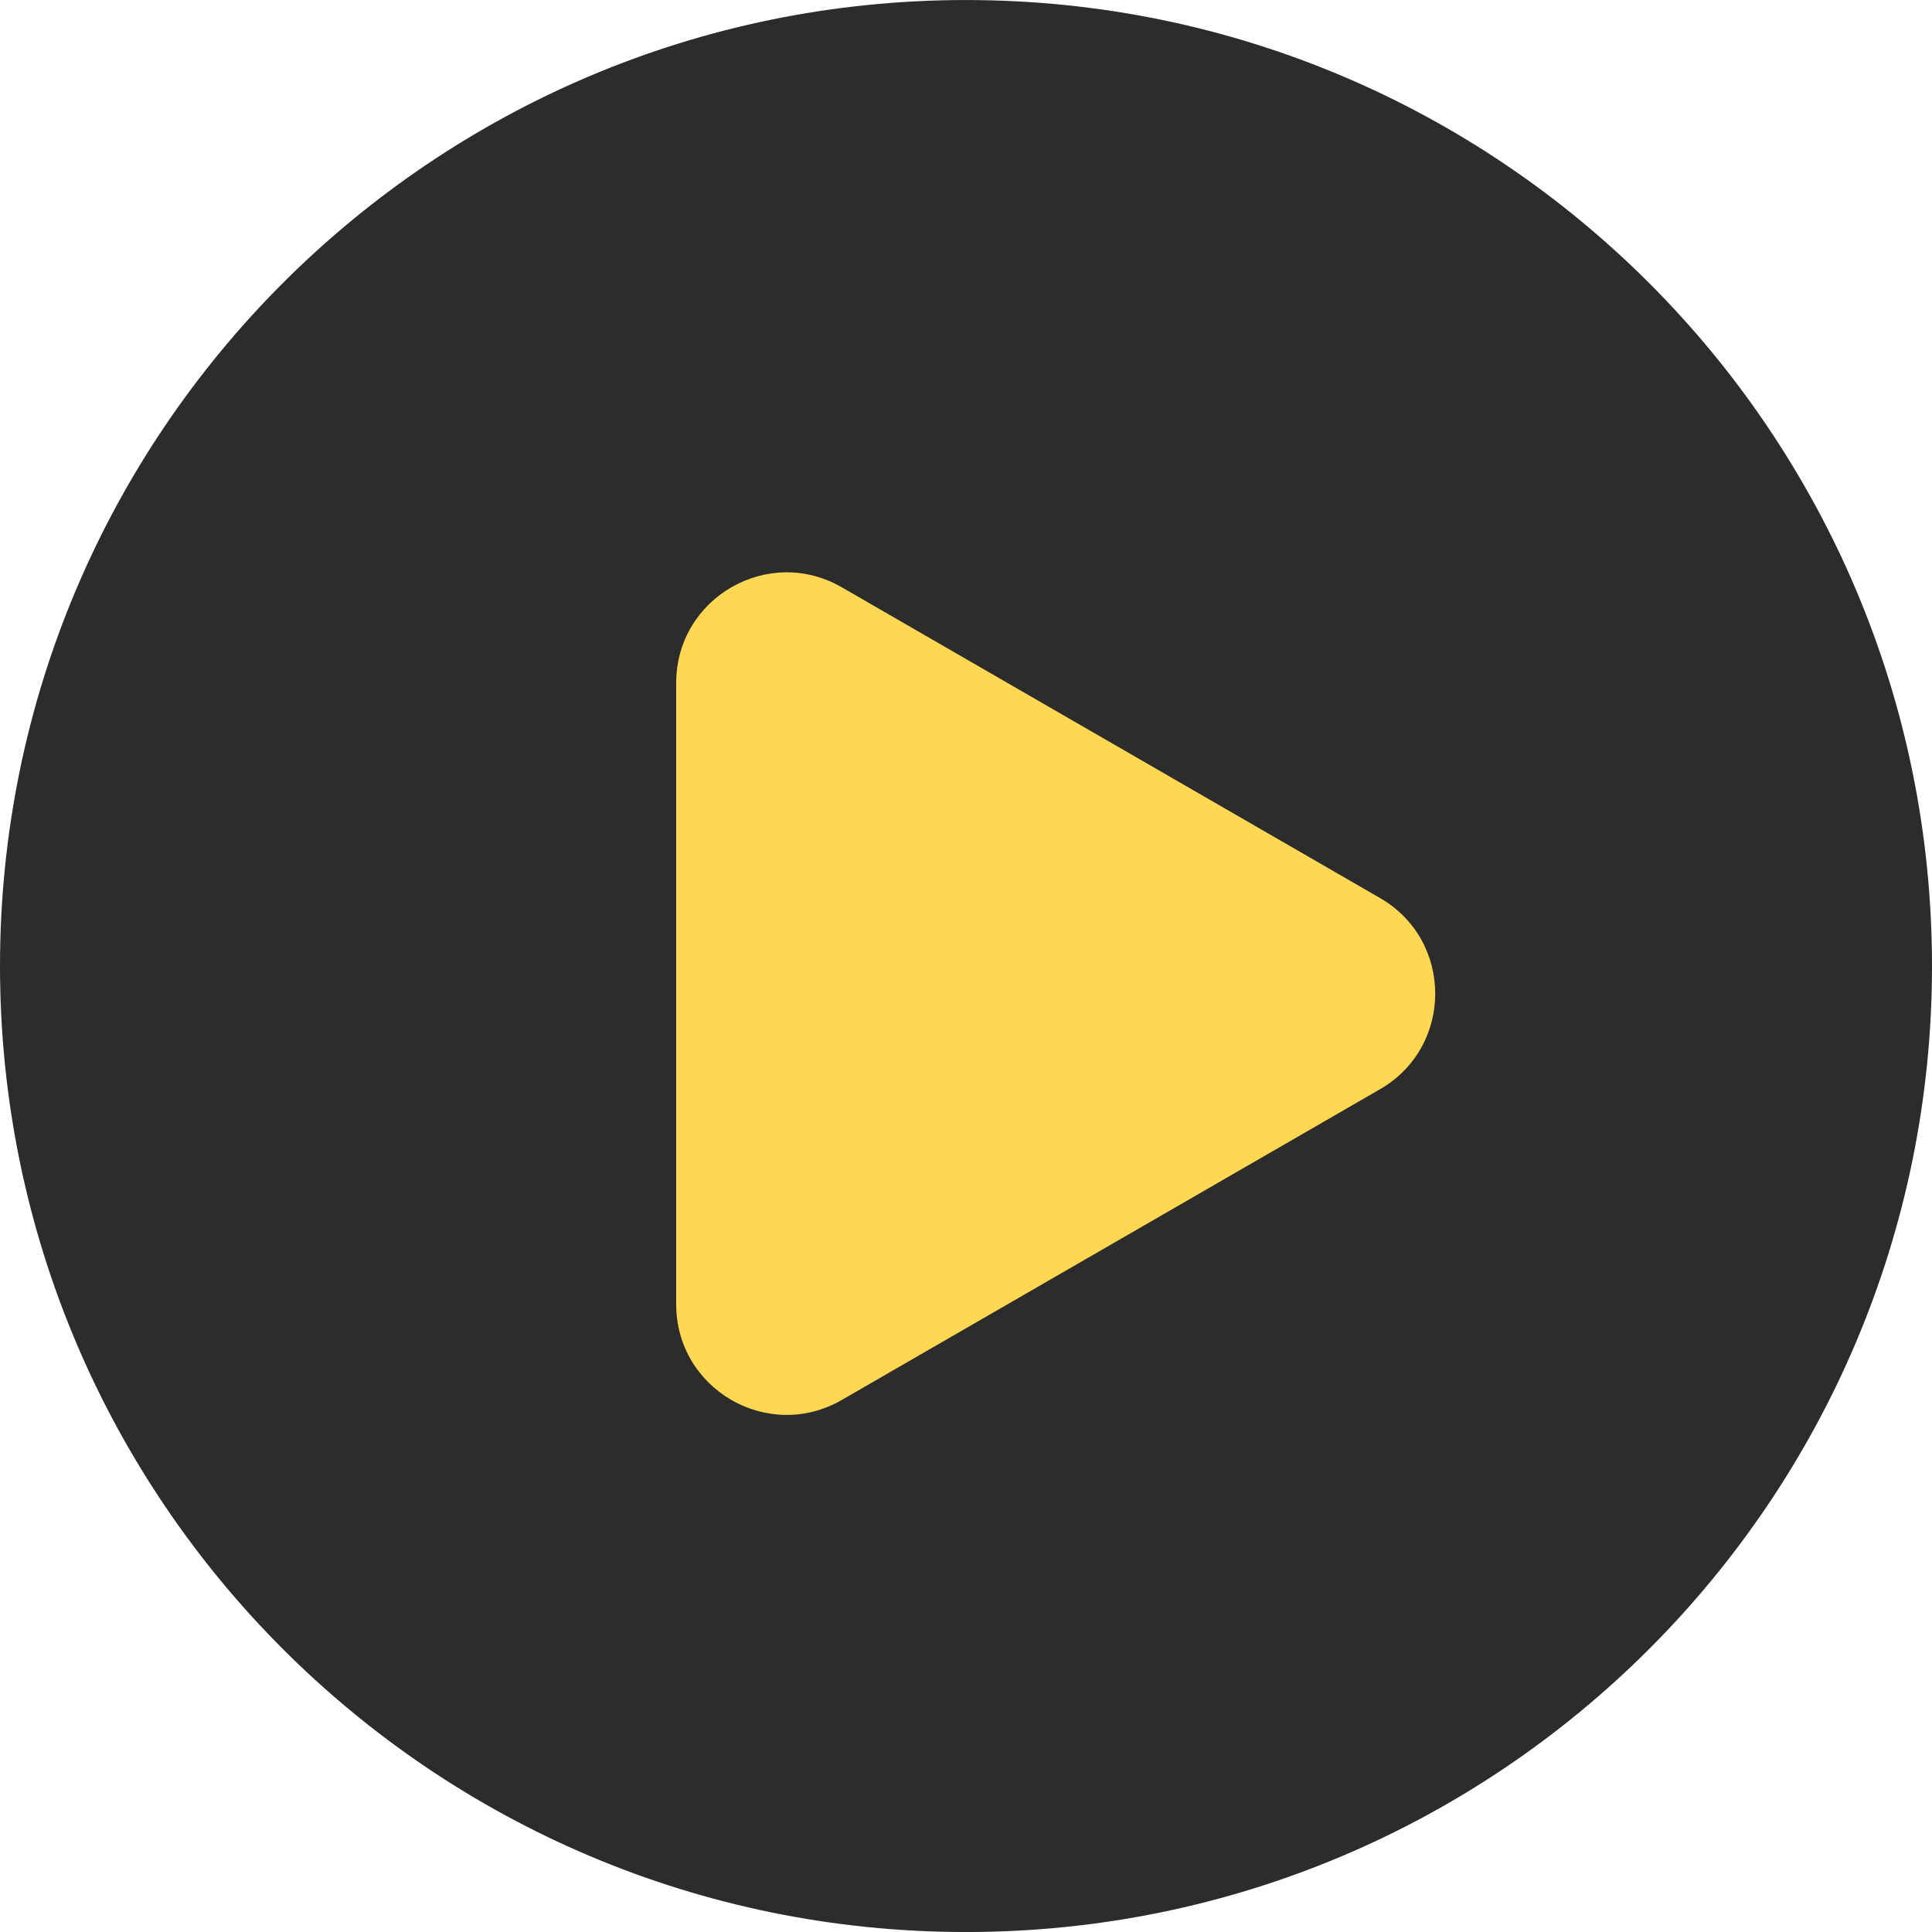
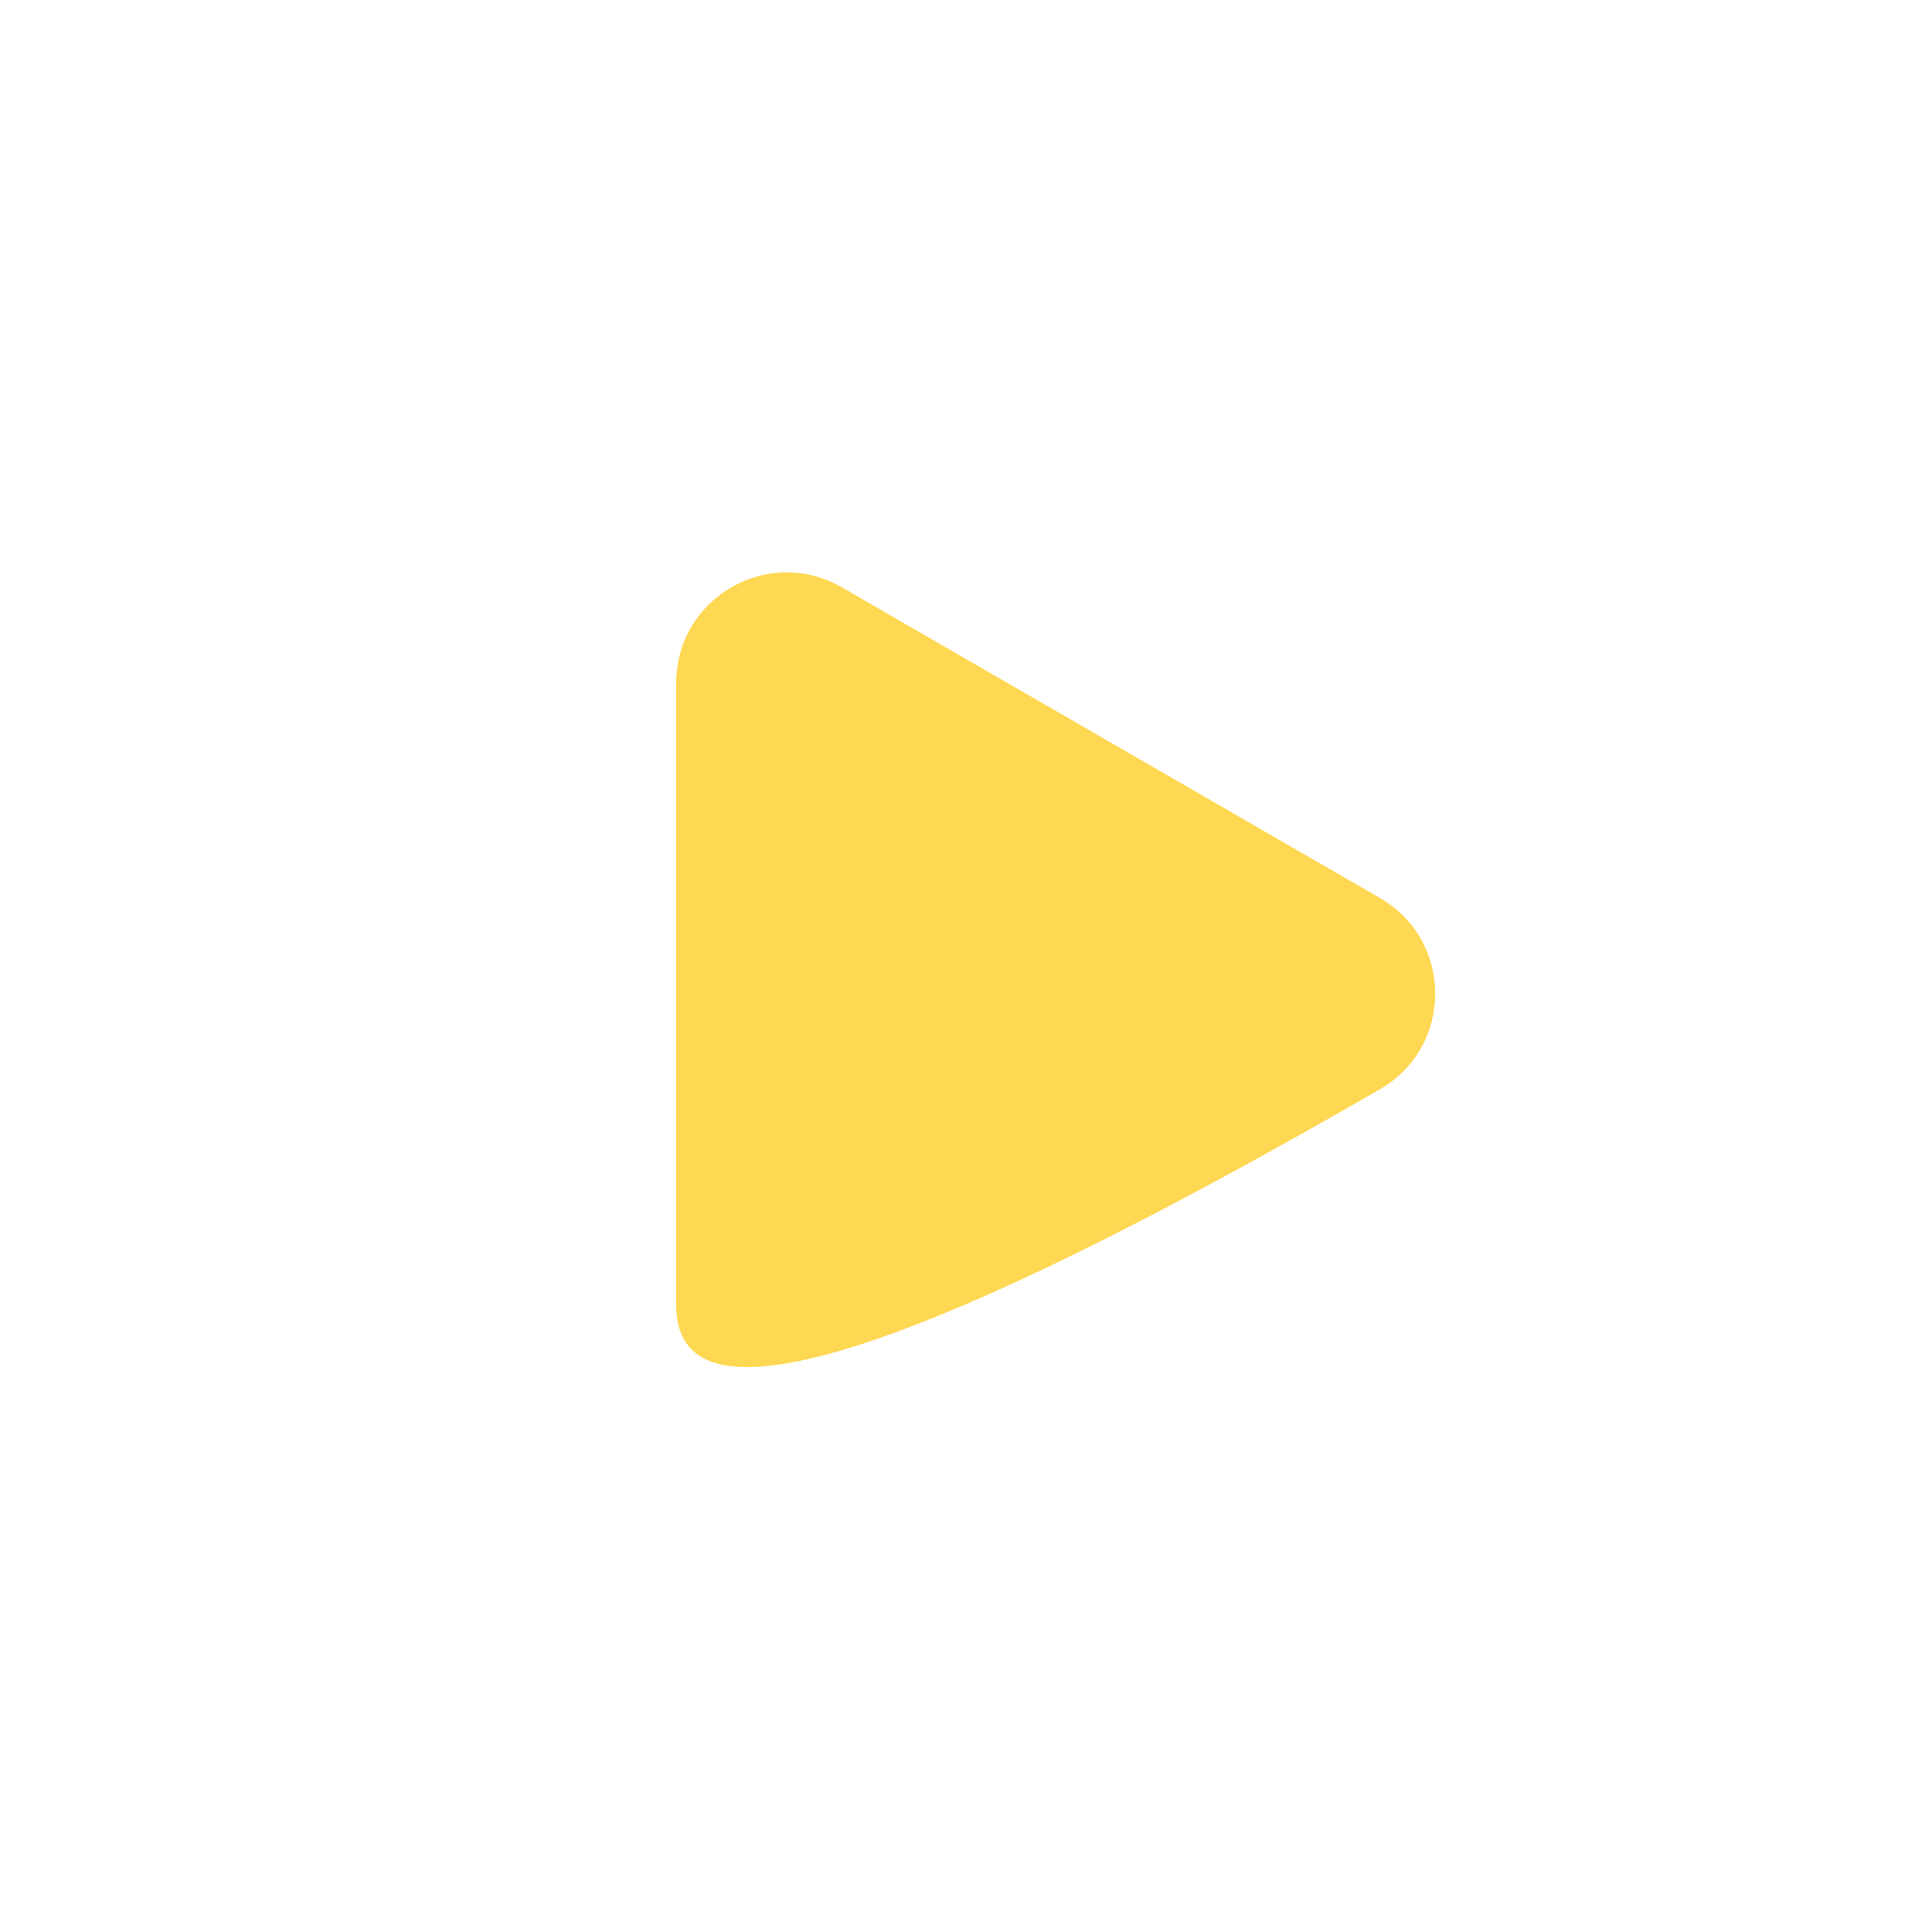
<svg xmlns="http://www.w3.org/2000/svg" width="70" height="70" viewBox="0 0 70 70" fill="none">
-   <path d="M70 35.001C70 54.331 54.33 70.001 35 70.001C15.67 70.001 0 54.331 0 35.001C0 15.671 15.67 0.001 35 0.001C54.33 0.001 70 15.671 70 35.001Z" fill="#2C2C2C" />
-   <path d="M50 32.537C52.667 34.077 52.667 37.925 50 39.465L30.5 50.723C27.833 52.263 24.5 50.339 24.5 47.259L24.5 24.743C24.5 21.663 27.833 19.739 30.5 21.279L50 32.537Z" fill="#FFD853" />
+   <path d="M50 32.537C52.667 34.077 52.667 37.925 50 39.465C27.833 52.263 24.5 50.339 24.5 47.259L24.5 24.743C24.5 21.663 27.833 19.739 30.5 21.279L50 32.537Z" fill="#FFD853" />
</svg>